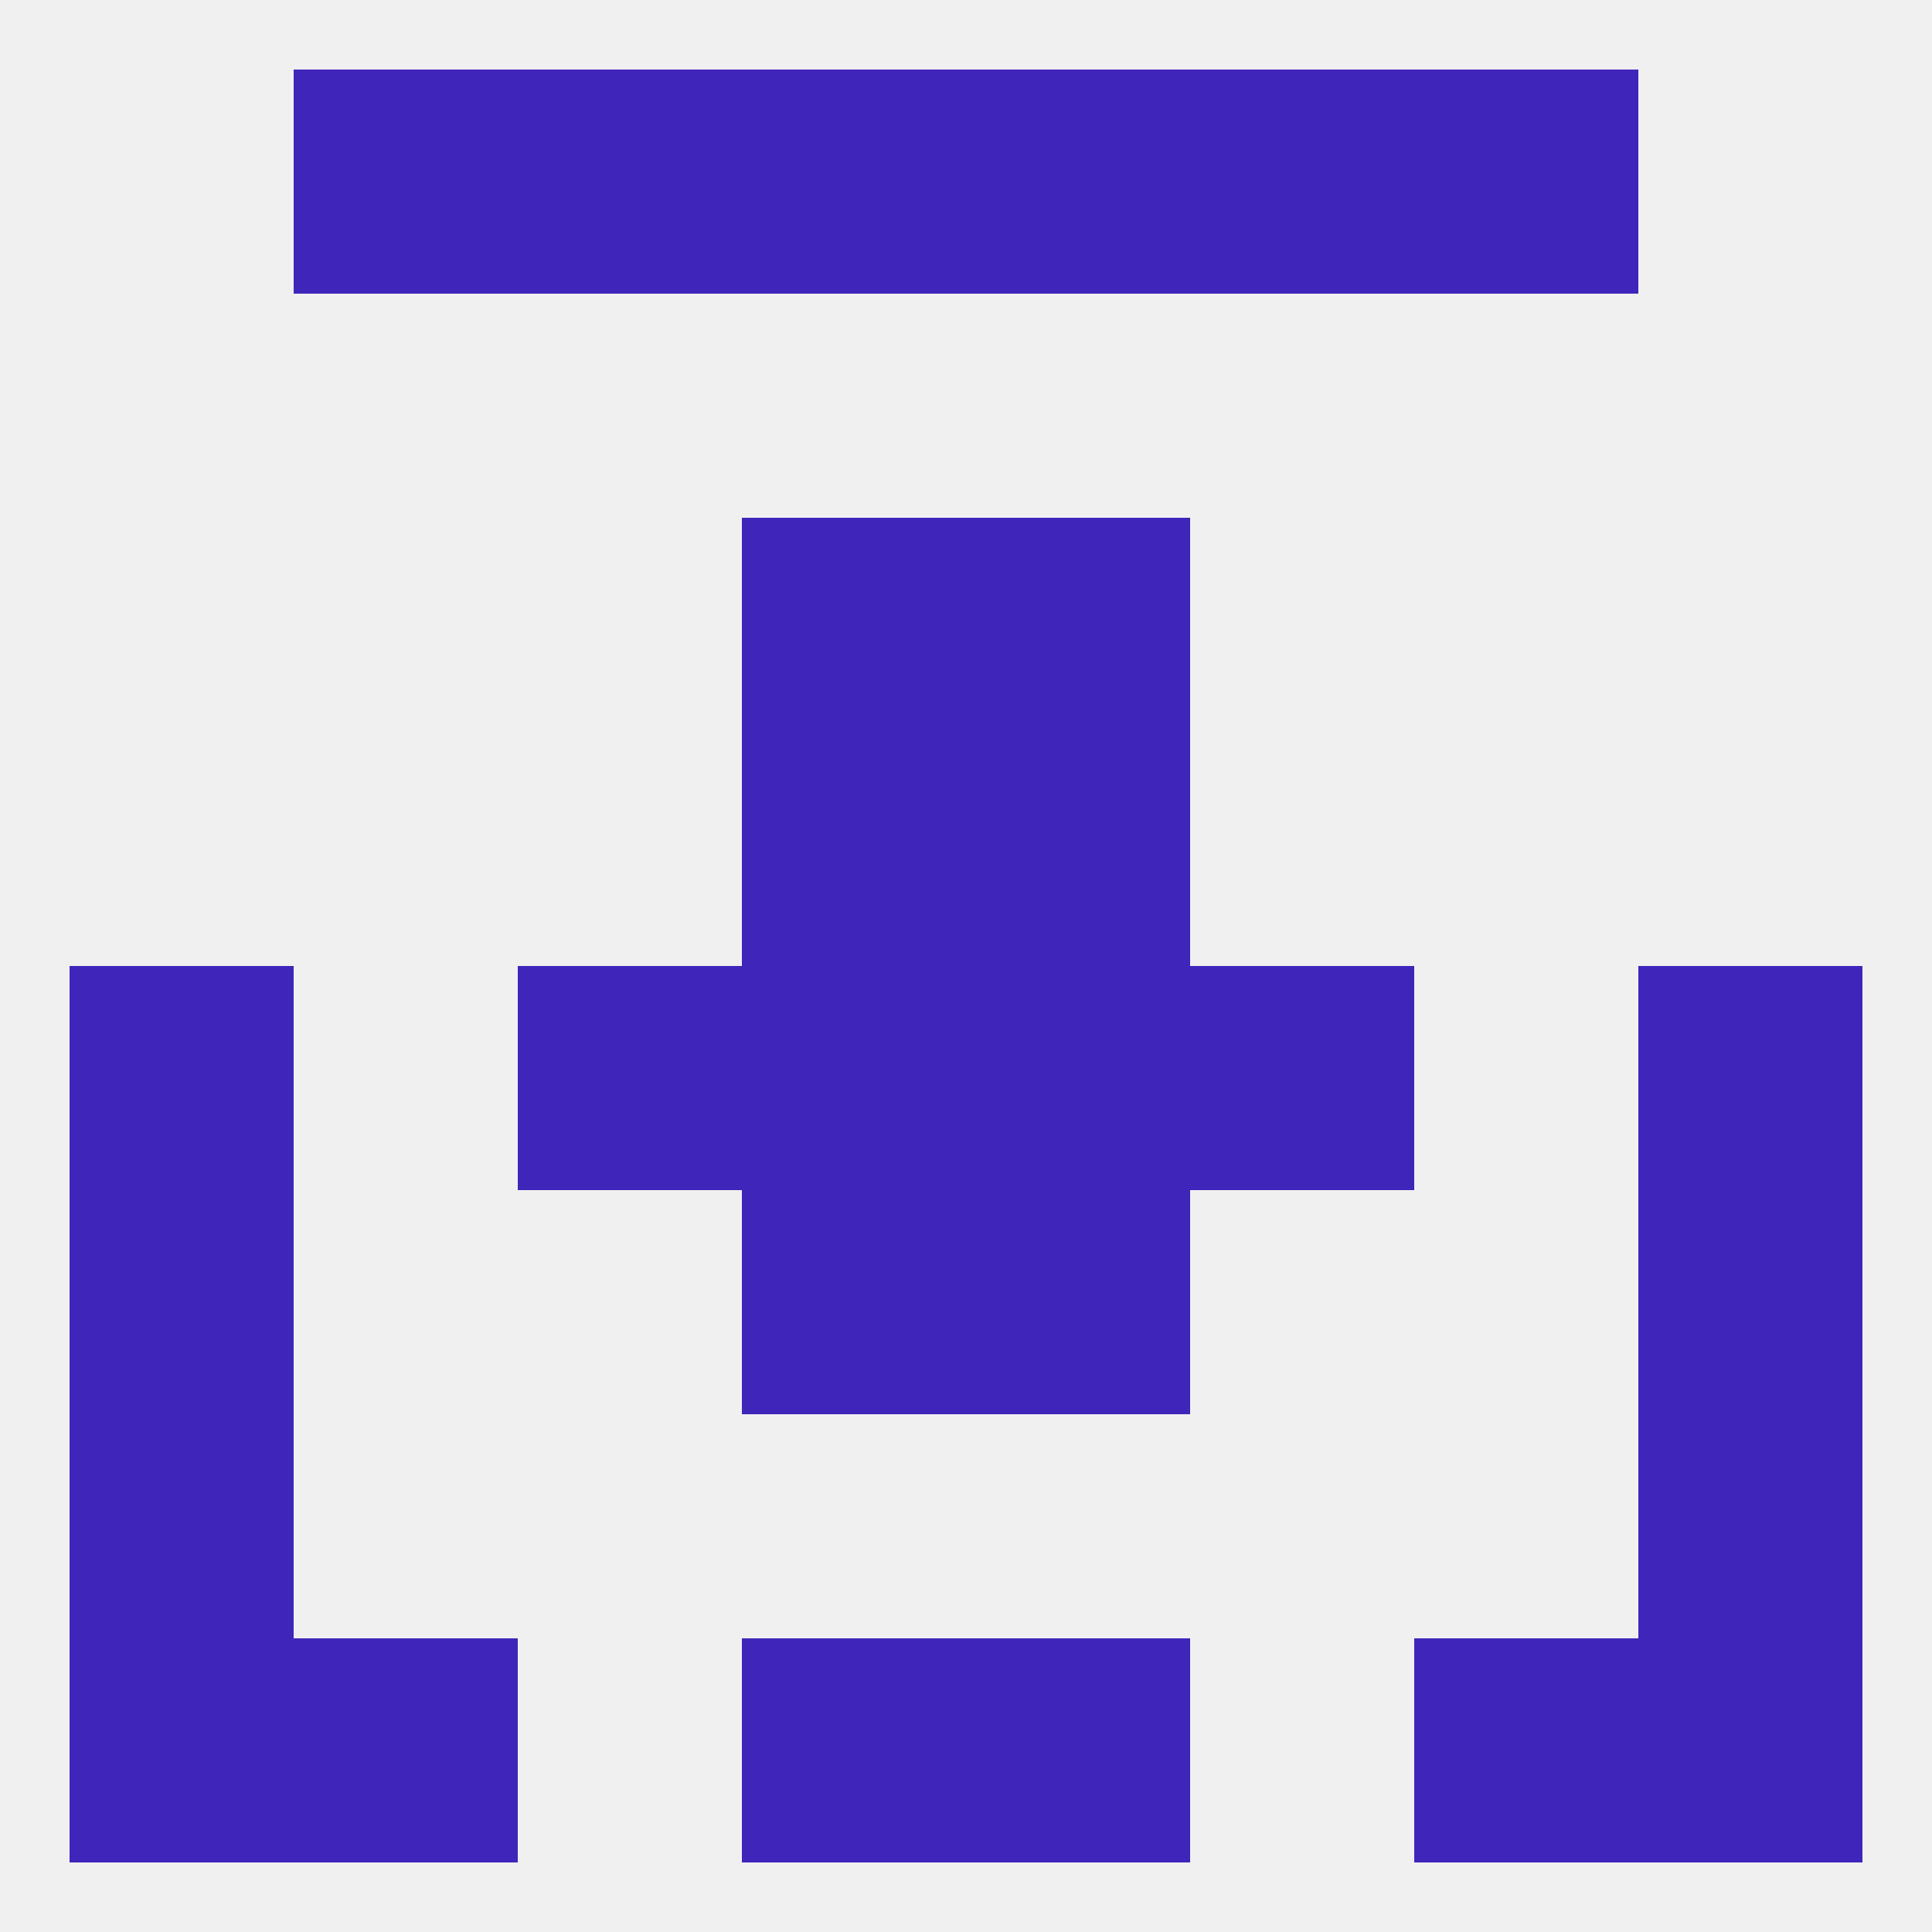
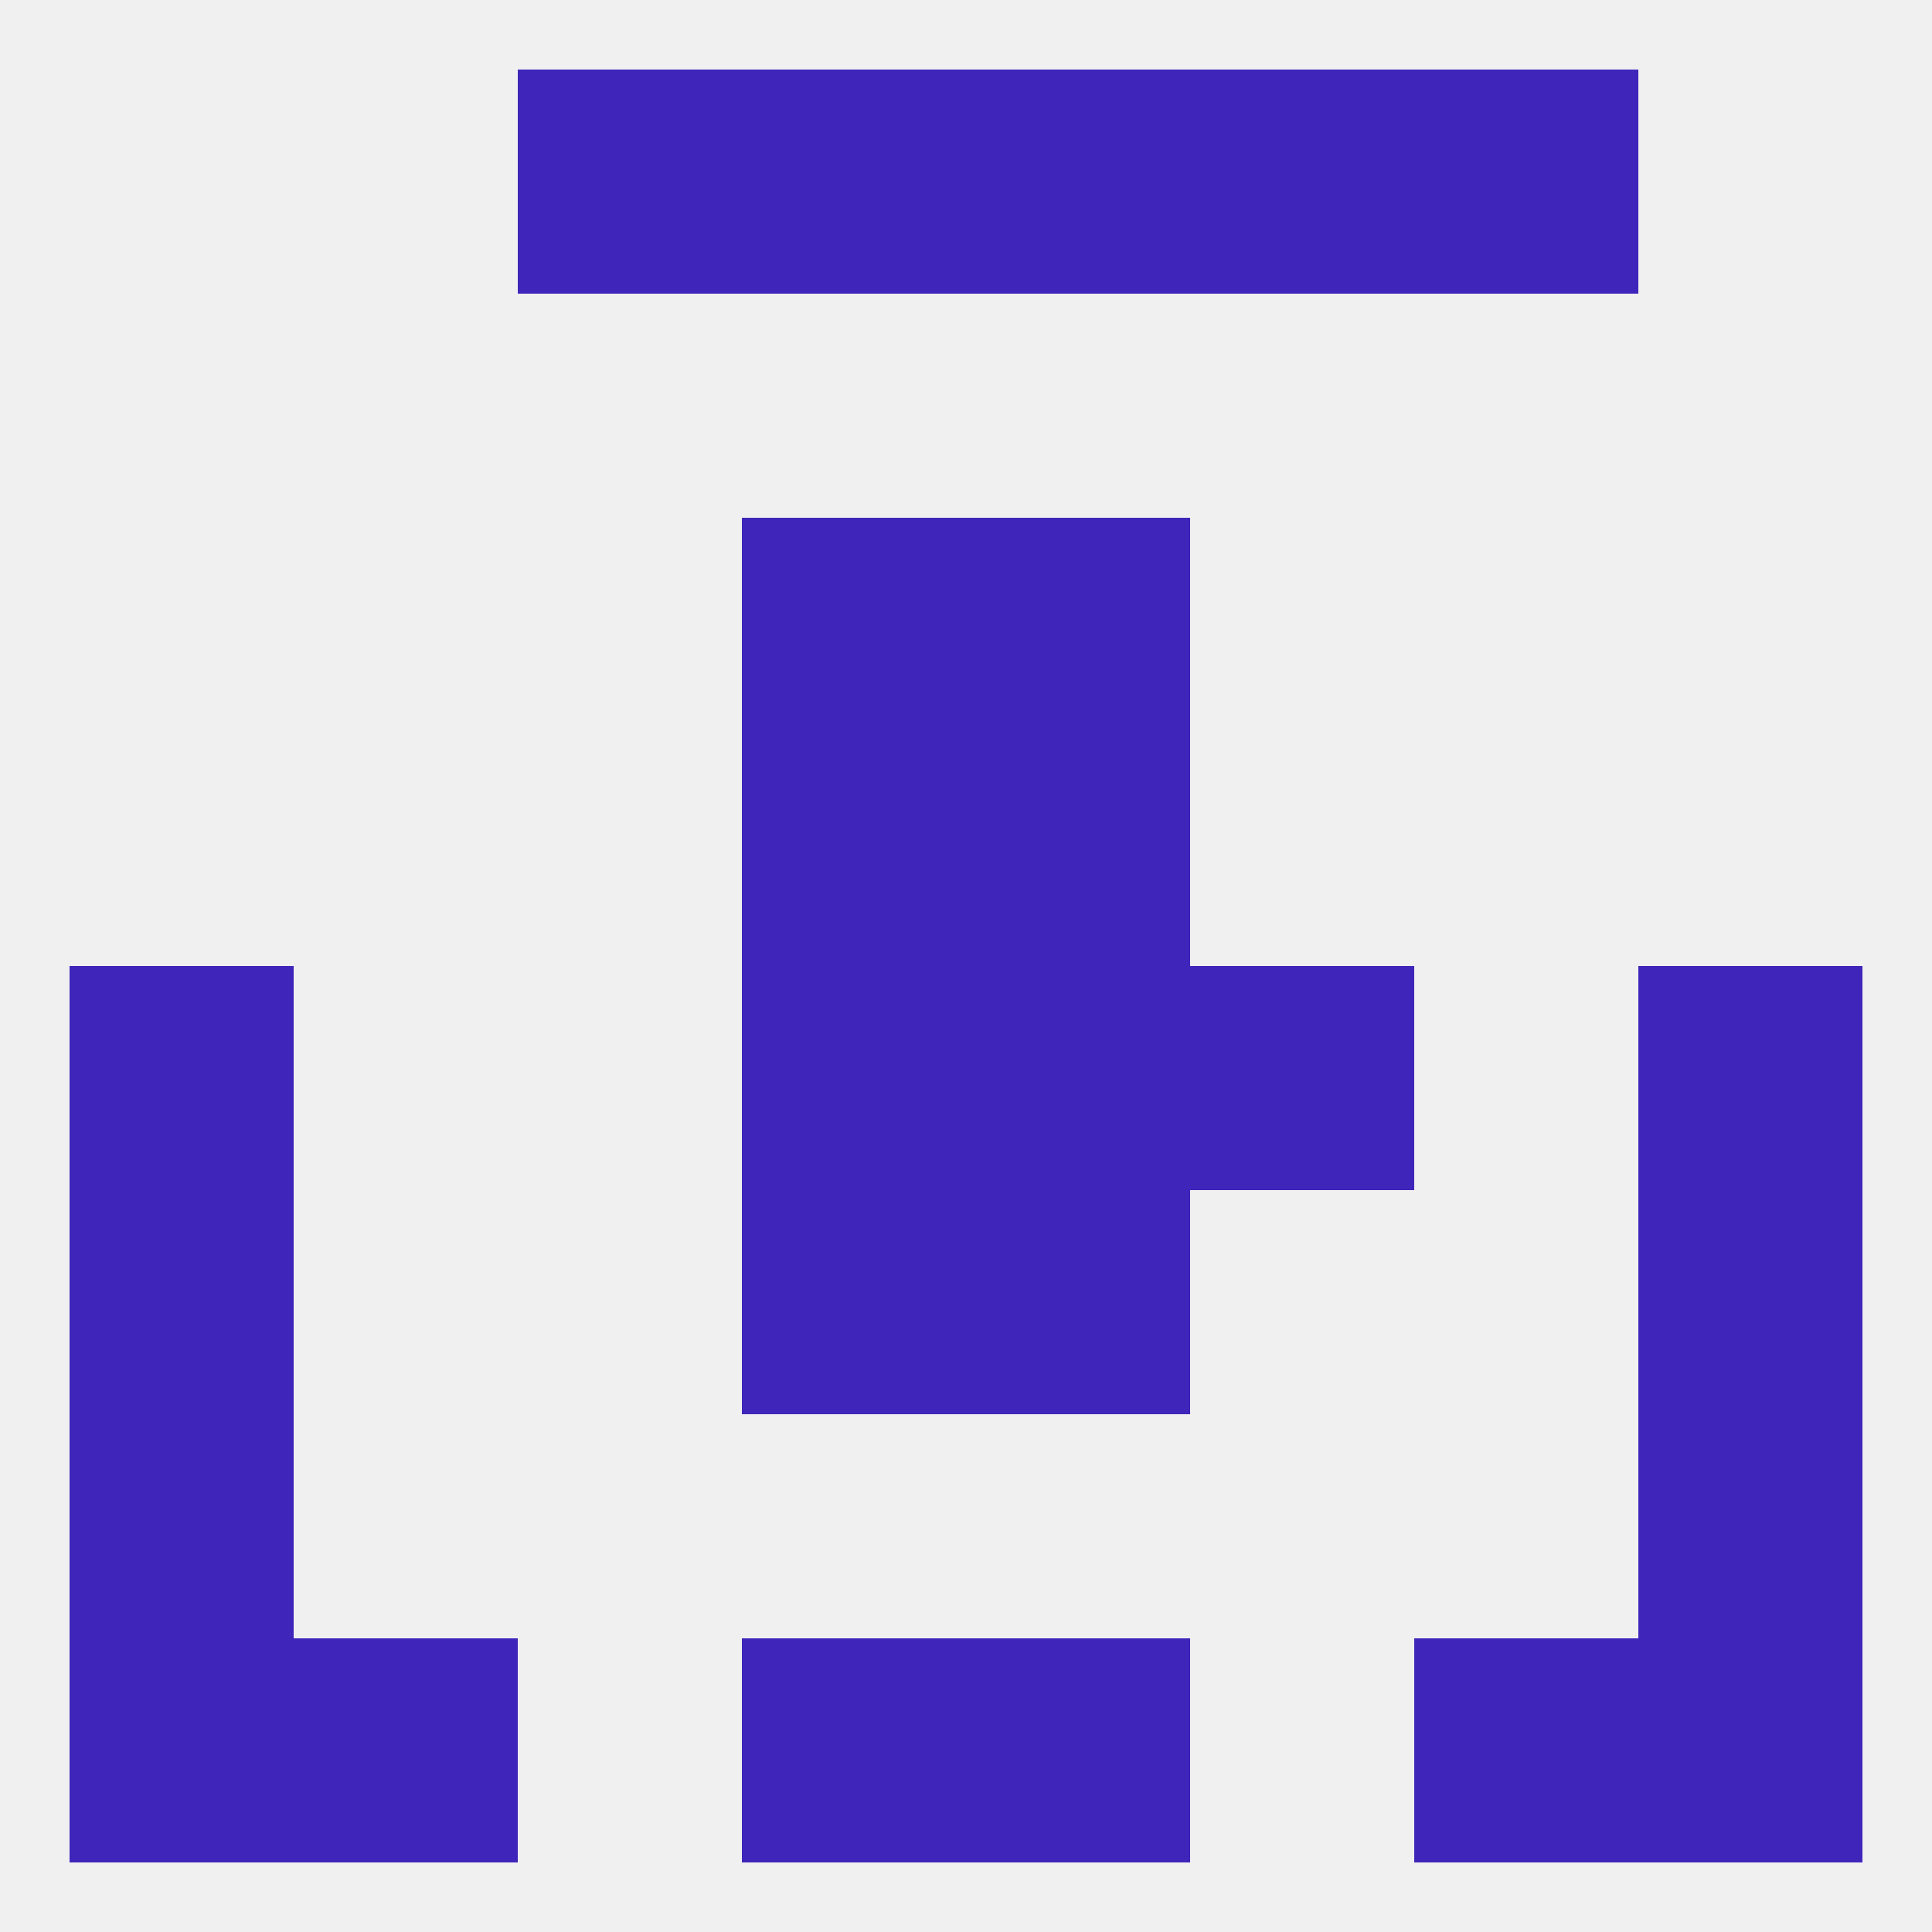
<svg xmlns="http://www.w3.org/2000/svg" version="1.1" baseprofile="full" width="250" height="250" viewBox="0 0 250 250">
  <rect width="100%" height="100%" fill="rgba(240,240,240,255)" />
  <rect x="9" y="125" width="29" height="29" fill="rgba(64,37,187,255)" />
  <rect x="212" y="125" width="29" height="29" fill="rgba(64,37,187,255)" />
  <rect x="96" y="125" width="29" height="29" fill="rgba(64,37,187,255)" />
  <rect x="125" y="125" width="29" height="29" fill="rgba(64,37,187,255)" />
-   <rect x="67" y="125" width="29" height="29" fill="rgba(64,37,187,255)" />
  <rect x="154" y="125" width="29" height="29" fill="rgba(64,37,187,255)" />
  <rect x="96" y="67" width="29" height="29" fill="rgba(64,37,187,255)" />
  <rect x="125" y="67" width="29" height="29" fill="rgba(64,37,187,255)" />
  <rect x="96" y="96" width="29" height="29" fill="rgba(64,37,187,255)" />
  <rect x="125" y="96" width="29" height="29" fill="rgba(64,37,187,255)" />
  <rect x="212" y="154" width="29" height="29" fill="rgba(64,37,187,255)" />
  <rect x="96" y="154" width="29" height="29" fill="rgba(64,37,187,255)" />
  <rect x="125" y="154" width="29" height="29" fill="rgba(64,37,187,255)" />
  <rect x="9" y="154" width="29" height="29" fill="rgba(64,37,187,255)" />
  <rect x="9" y="183" width="29" height="29" fill="rgba(64,37,187,255)" />
  <rect x="212" y="183" width="29" height="29" fill="rgba(64,37,187,255)" />
  <rect x="183" y="212" width="29" height="29" fill="rgba(64,37,187,255)" />
  <rect x="96" y="212" width="29" height="29" fill="rgba(64,37,187,255)" />
  <rect x="125" y="212" width="29" height="29" fill="rgba(64,37,187,255)" />
  <rect x="9" y="212" width="29" height="29" fill="rgba(64,37,187,255)" />
  <rect x="212" y="212" width="29" height="29" fill="rgba(64,37,187,255)" />
  <rect x="38" y="212" width="29" height="29" fill="rgba(64,37,187,255)" />
-   <rect x="38" y="9" width="29" height="29" fill="rgba(64,37,187,255)" />
  <rect x="183" y="9" width="29" height="29" fill="rgba(64,37,187,255)" />
  <rect x="96" y="9" width="29" height="29" fill="rgba(64,37,187,255)" />
  <rect x="125" y="9" width="29" height="29" fill="rgba(64,37,187,255)" />
  <rect x="67" y="9" width="29" height="29" fill="rgba(64,37,187,255)" />
  <rect x="154" y="9" width="29" height="29" fill="rgba(64,37,187,255)" />
</svg>